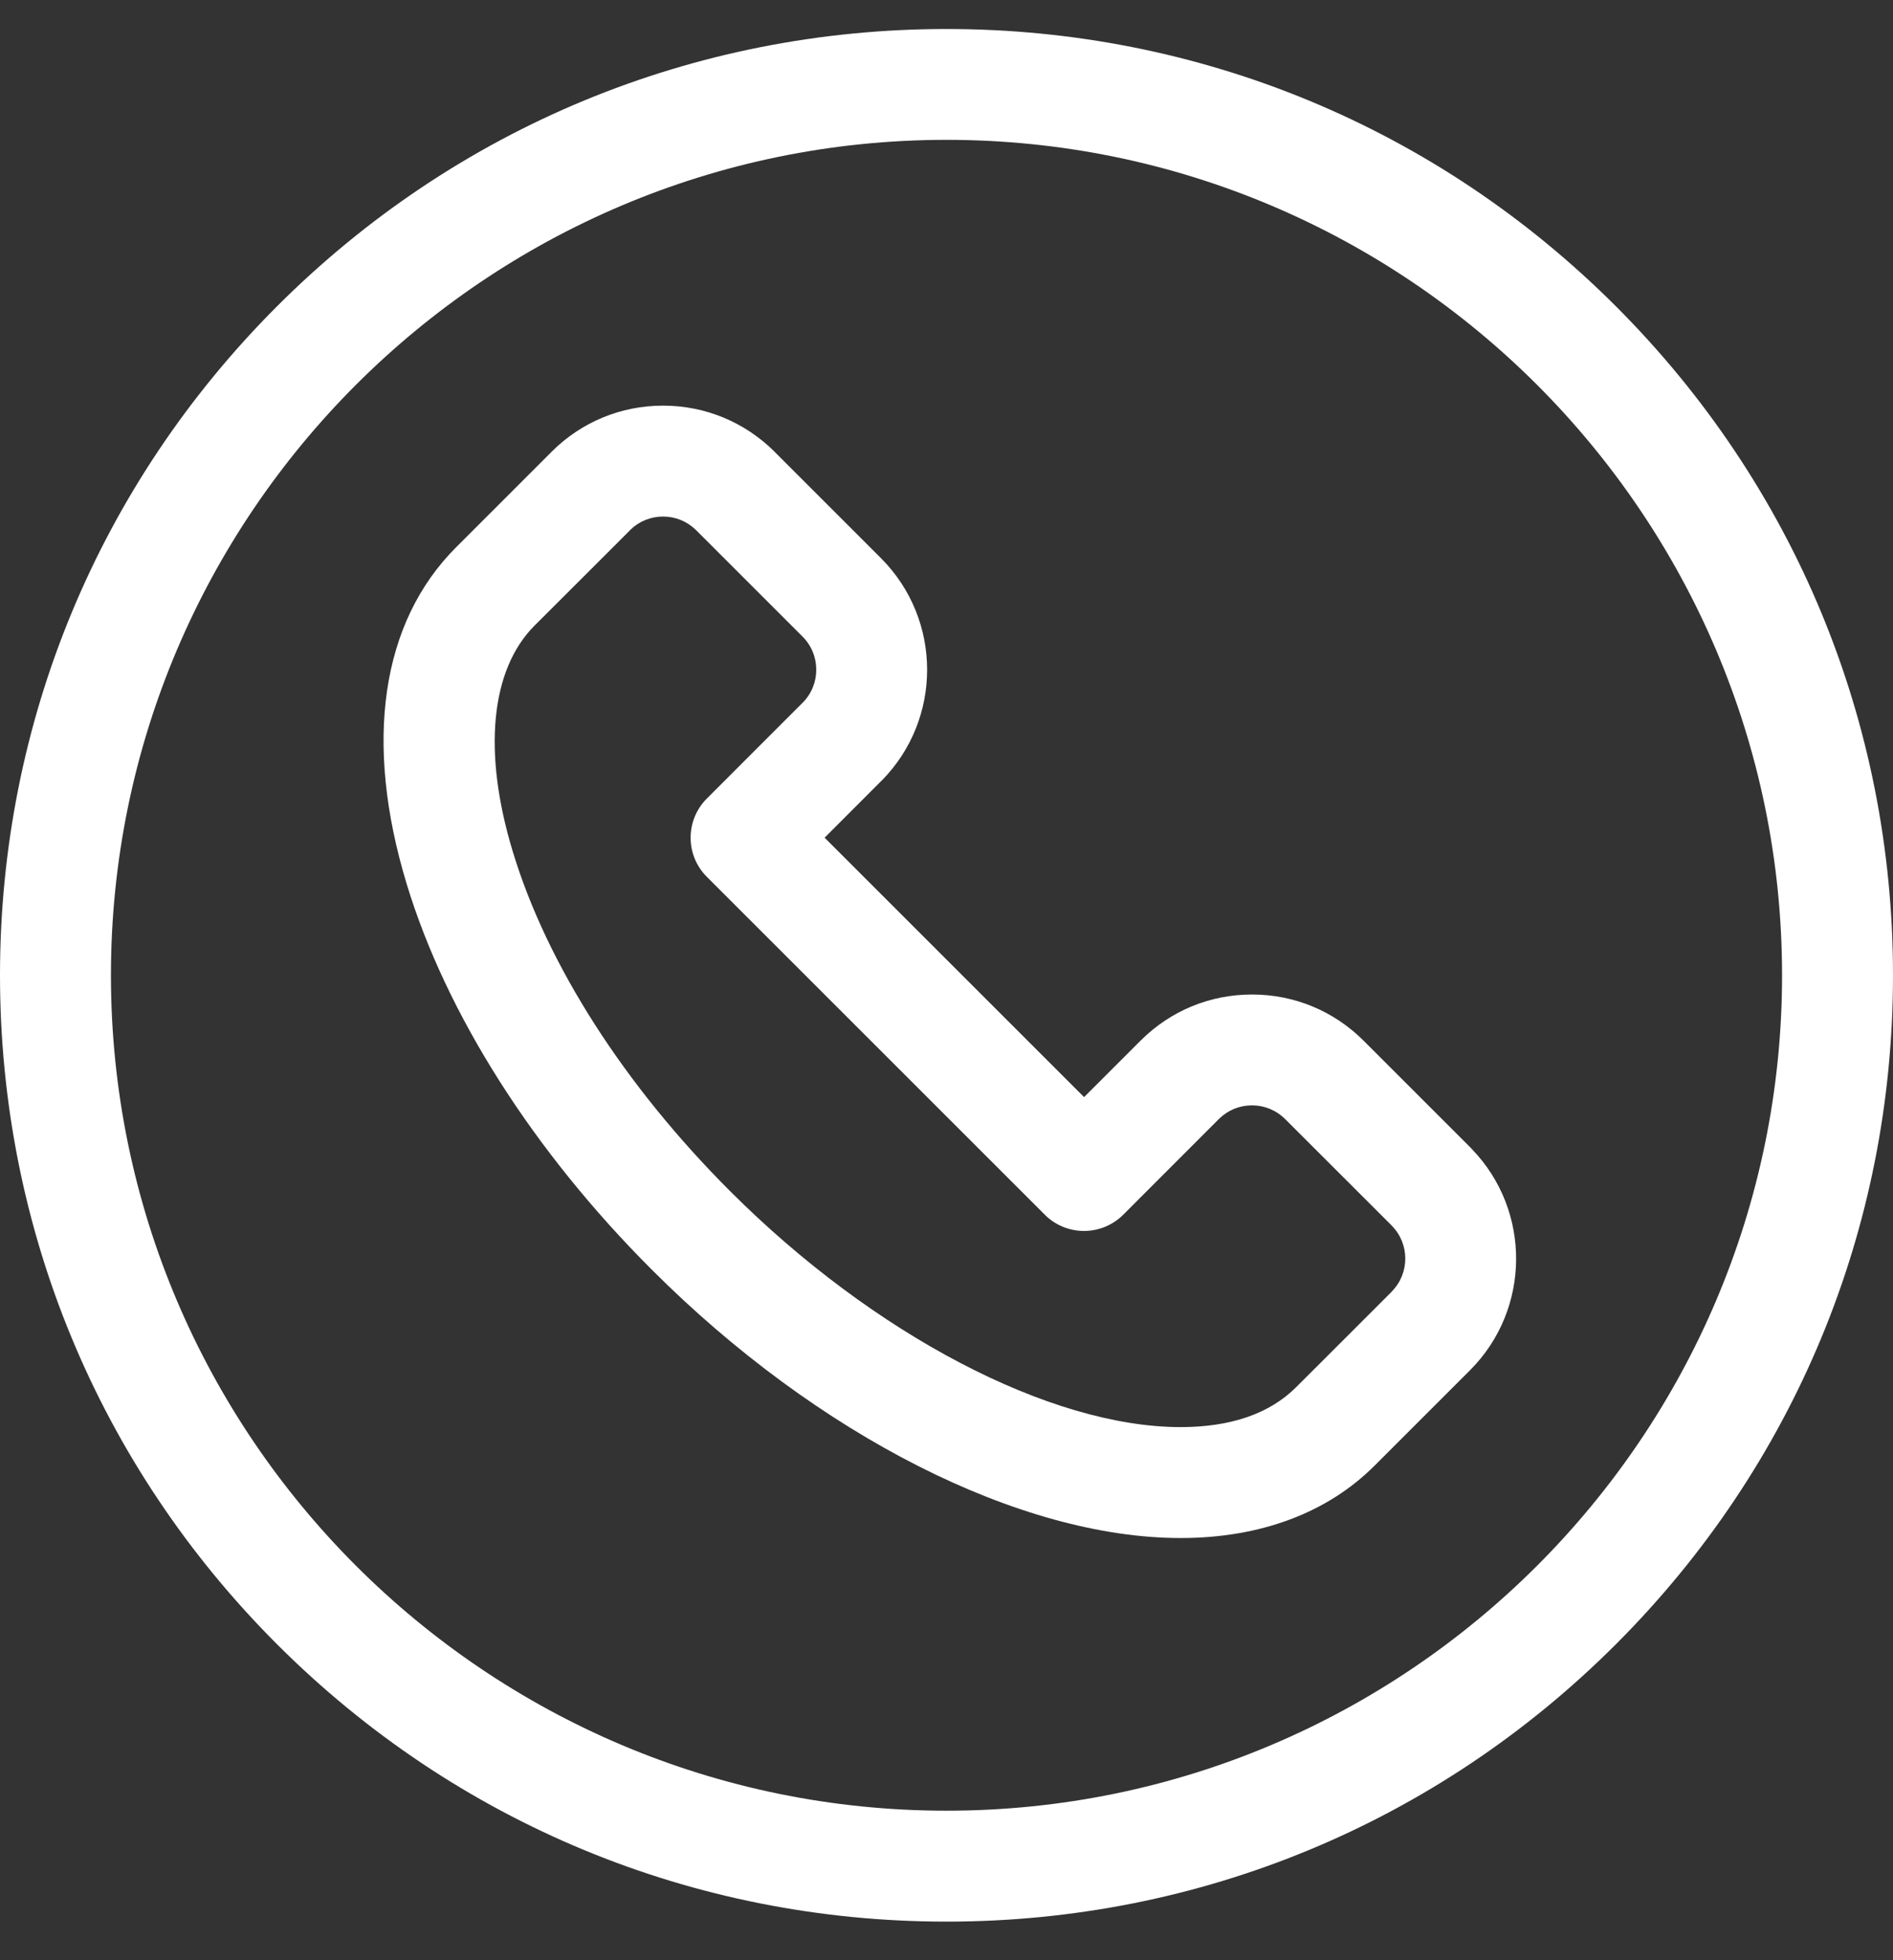
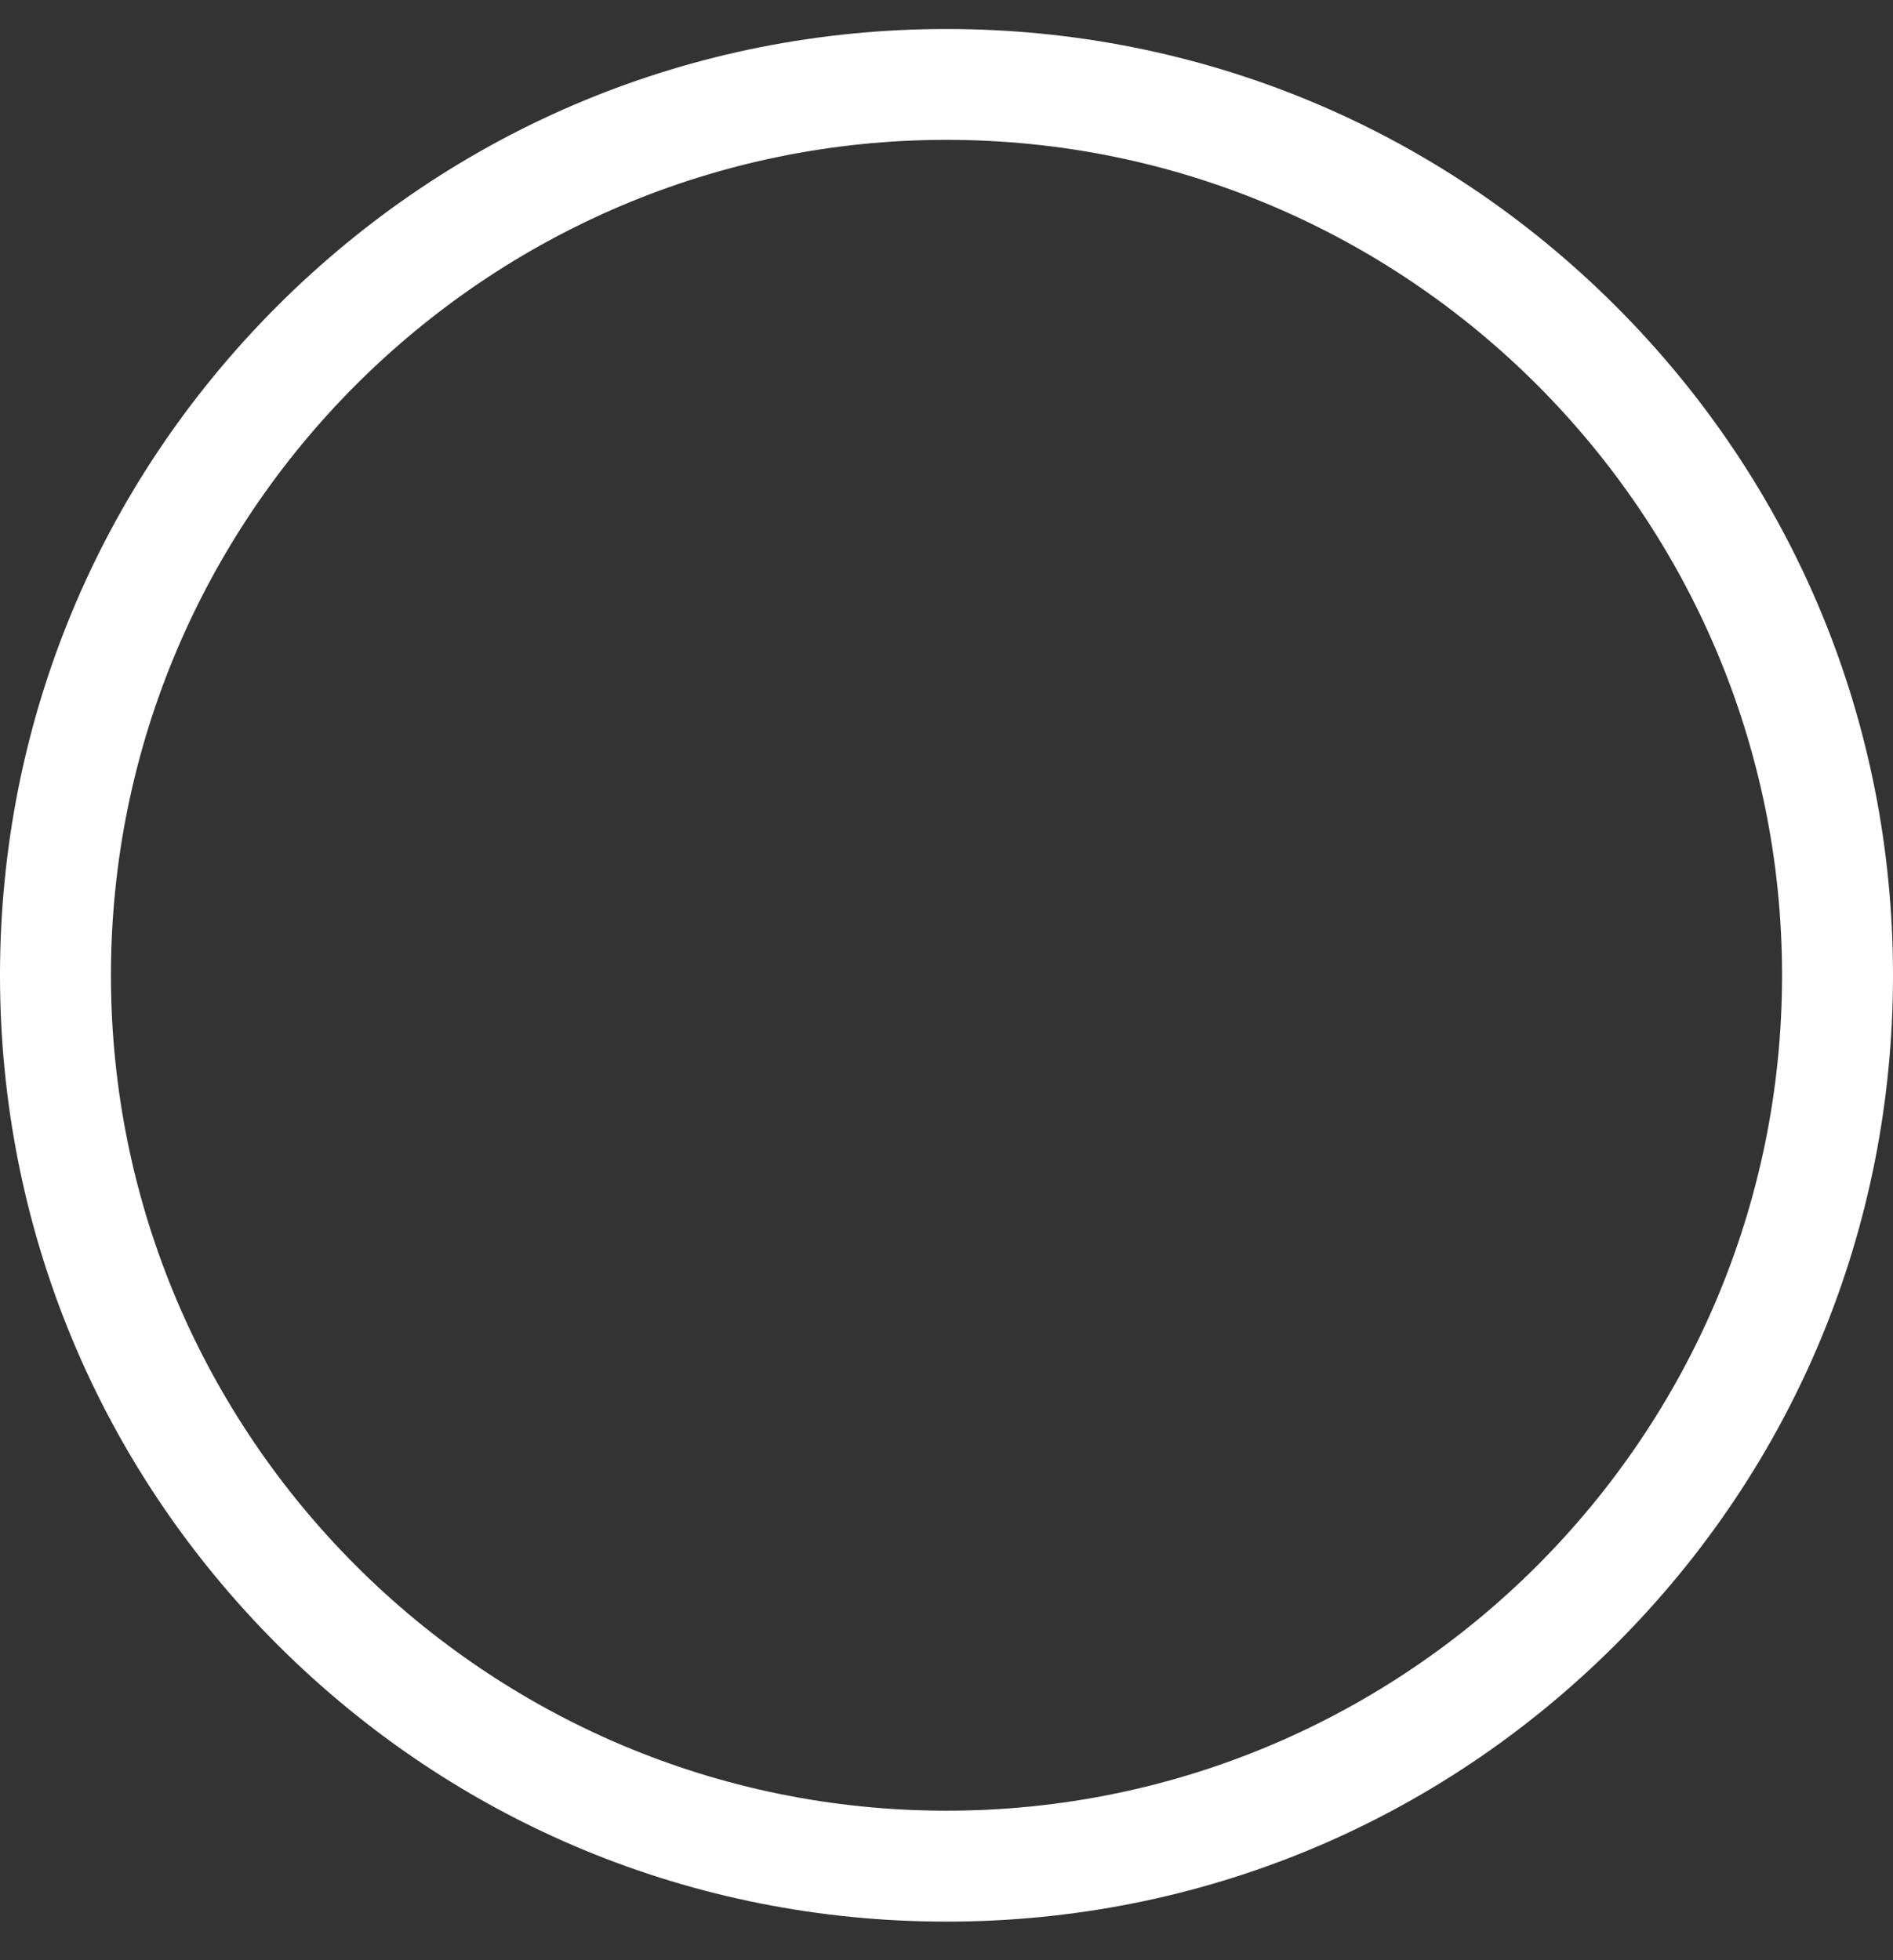
<svg xmlns="http://www.w3.org/2000/svg" width="28" height="29" viewBox="0 0 28 29" fill="none">
  <rect x="0" y="0" width="28" height="29" fill="#333333" stroke="none" />
-   <path d="M21.757 16.984C21.753 16.98 21.748 16.976 21.744 16.971C21.742 16.968 21.739 16.966 21.737 16.964L20.169 15.396C19.729 14.956 19.143 14.713 18.52 14.713C17.896 14.713 17.317 14.953 16.877 15.389C16.874 15.391 16.871 15.395 16.868 15.398L16.035 16.231L12.197 12.393L13.029 11.56C13.033 11.557 13.035 11.554 13.039 11.551C13.941 10.64 13.938 9.166 13.031 8.258L11.465 6.692L11.457 6.683C11.016 6.244 10.43 6.001 9.808 6.001C9.185 6.001 8.604 6.242 8.163 6.679C8.157 6.685 8.151 6.691 8.146 6.697L7.427 7.416C7.048 7.794 6.758 8.085 6.747 8.096C5.637 9.206 5.377 10.976 6.016 13.08C6.601 15.006 7.889 17.033 9.643 18.786C12.09 21.234 15.087 22.754 17.464 22.754C18.64 22.754 19.632 22.383 20.33 21.685C20.344 21.671 20.746 21.27 21.222 20.793L21.744 20.271L21.747 20.268C22.643 19.369 22.652 17.91 21.771 17C21.767 16.994 21.762 16.989 21.758 16.984H21.757ZM20.589 19.105C20.584 19.11 20.579 19.115 20.575 19.12L20.062 19.633C19.593 20.102 19.198 20.497 19.172 20.522C18.78 20.914 18.205 21.113 17.463 21.113C15.535 21.113 12.921 19.744 10.803 17.626C9.236 16.06 8.094 14.276 7.586 12.603C7.137 11.128 7.255 9.908 7.907 9.255L8.587 8.576L9.317 7.846C9.32 7.843 9.323 7.84 9.325 7.837C9.455 7.711 9.626 7.642 9.808 7.642C9.99 7.642 10.162 7.712 10.293 7.84C10.294 7.842 10.297 7.843 10.299 7.846L11.871 9.418C12.141 9.688 12.141 10.128 11.871 10.398C11.871 10.398 11.87 10.399 11.869 10.399L10.456 11.813C10.135 12.134 10.135 12.653 10.456 12.973L15.454 17.971C15.607 18.125 15.816 18.211 16.034 18.211C16.252 18.211 16.46 18.125 16.614 17.971L18.018 16.566C18.023 16.561 18.028 16.556 18.033 16.551C18.164 16.423 18.336 16.353 18.519 16.353C18.702 16.353 18.878 16.425 19.009 16.556L20.577 18.123L20.58 18.127C20.58 18.127 20.583 18.13 20.585 18.132C20.852 18.4 20.853 18.834 20.589 19.104V19.105Z" fill="white" />
  <path d="M23.899 4.529C21.255 1.885 17.739 0.429 14 0.429C10.261 0.429 6.745 1.885 4.1 4.529C1.456 7.174 0 10.689 0 14.429C0 18.168 1.456 21.684 4.1 24.328C6.745 26.972 10.261 28.429 14 28.429C17.739 28.429 21.255 26.972 23.899 24.328C26.544 21.684 28 18.168 28 14.429C28 10.689 26.544 7.174 23.899 4.529ZM14 26.788C7.185 26.788 1.641 21.243 1.641 14.429C1.641 7.614 7.185 2.069 14 2.069C20.815 2.069 26.359 7.614 26.359 14.429C26.359 21.244 20.815 26.788 14 26.788Z" fill="white" />
</svg>